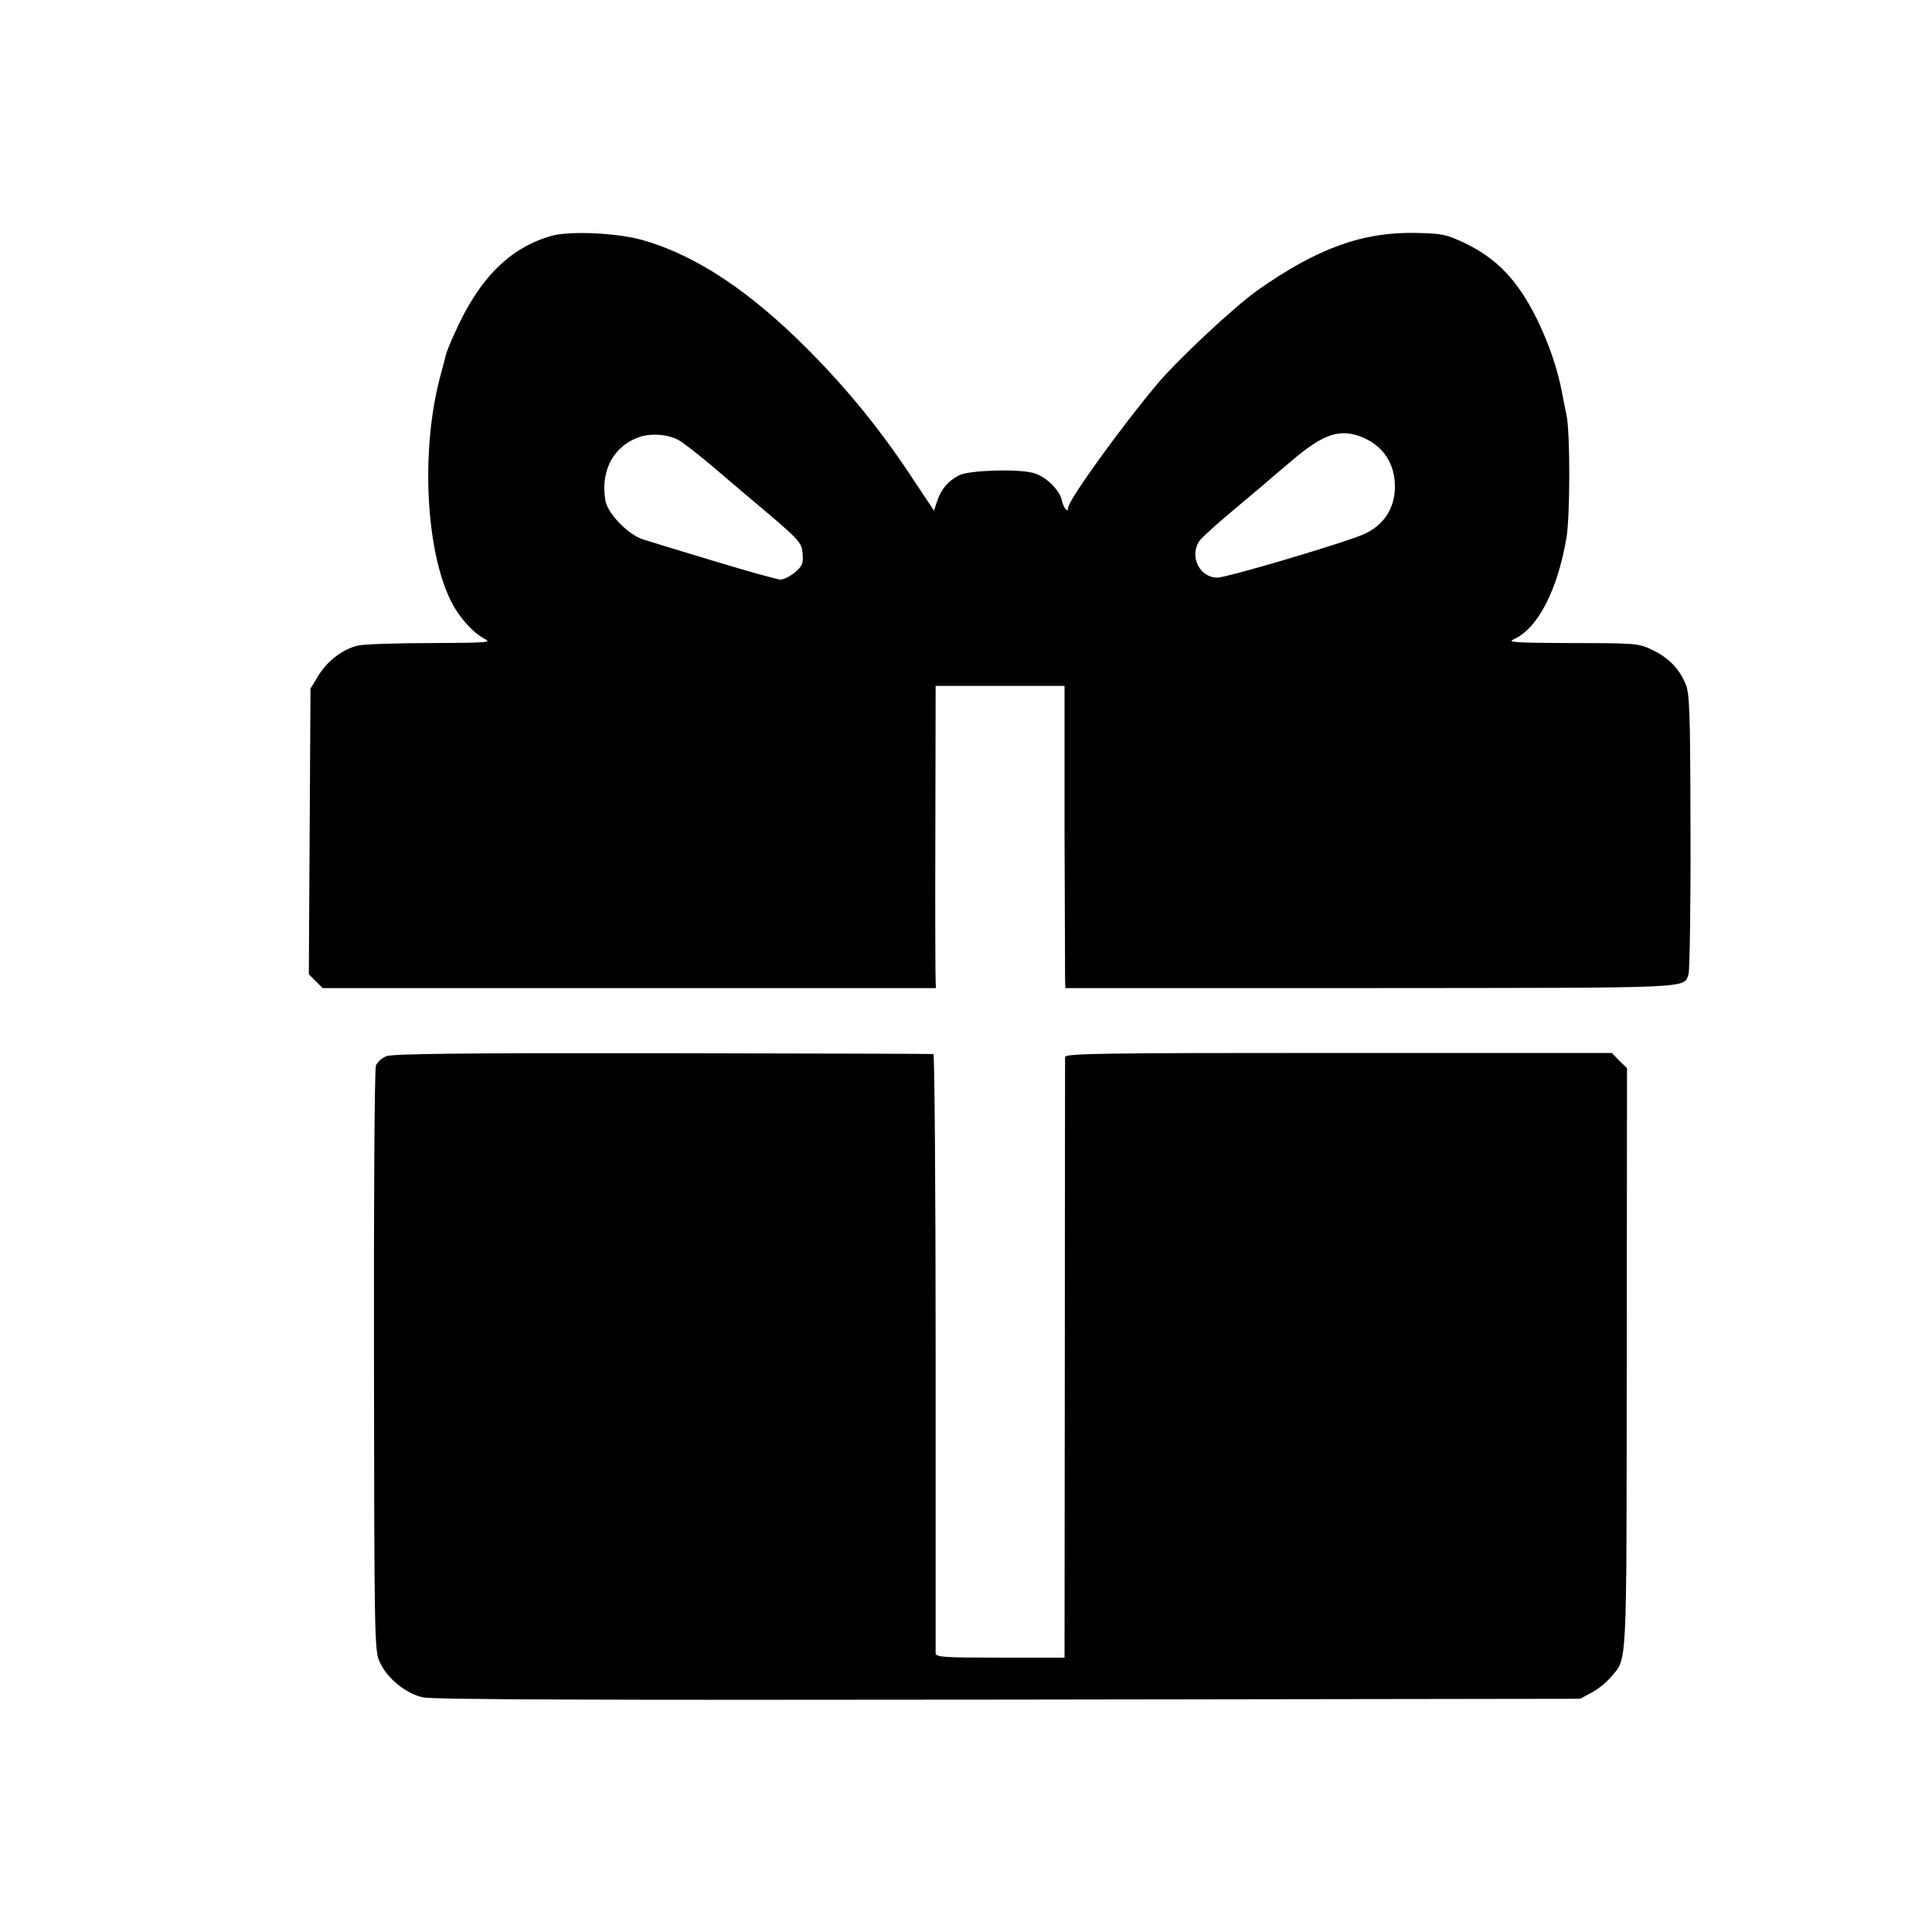
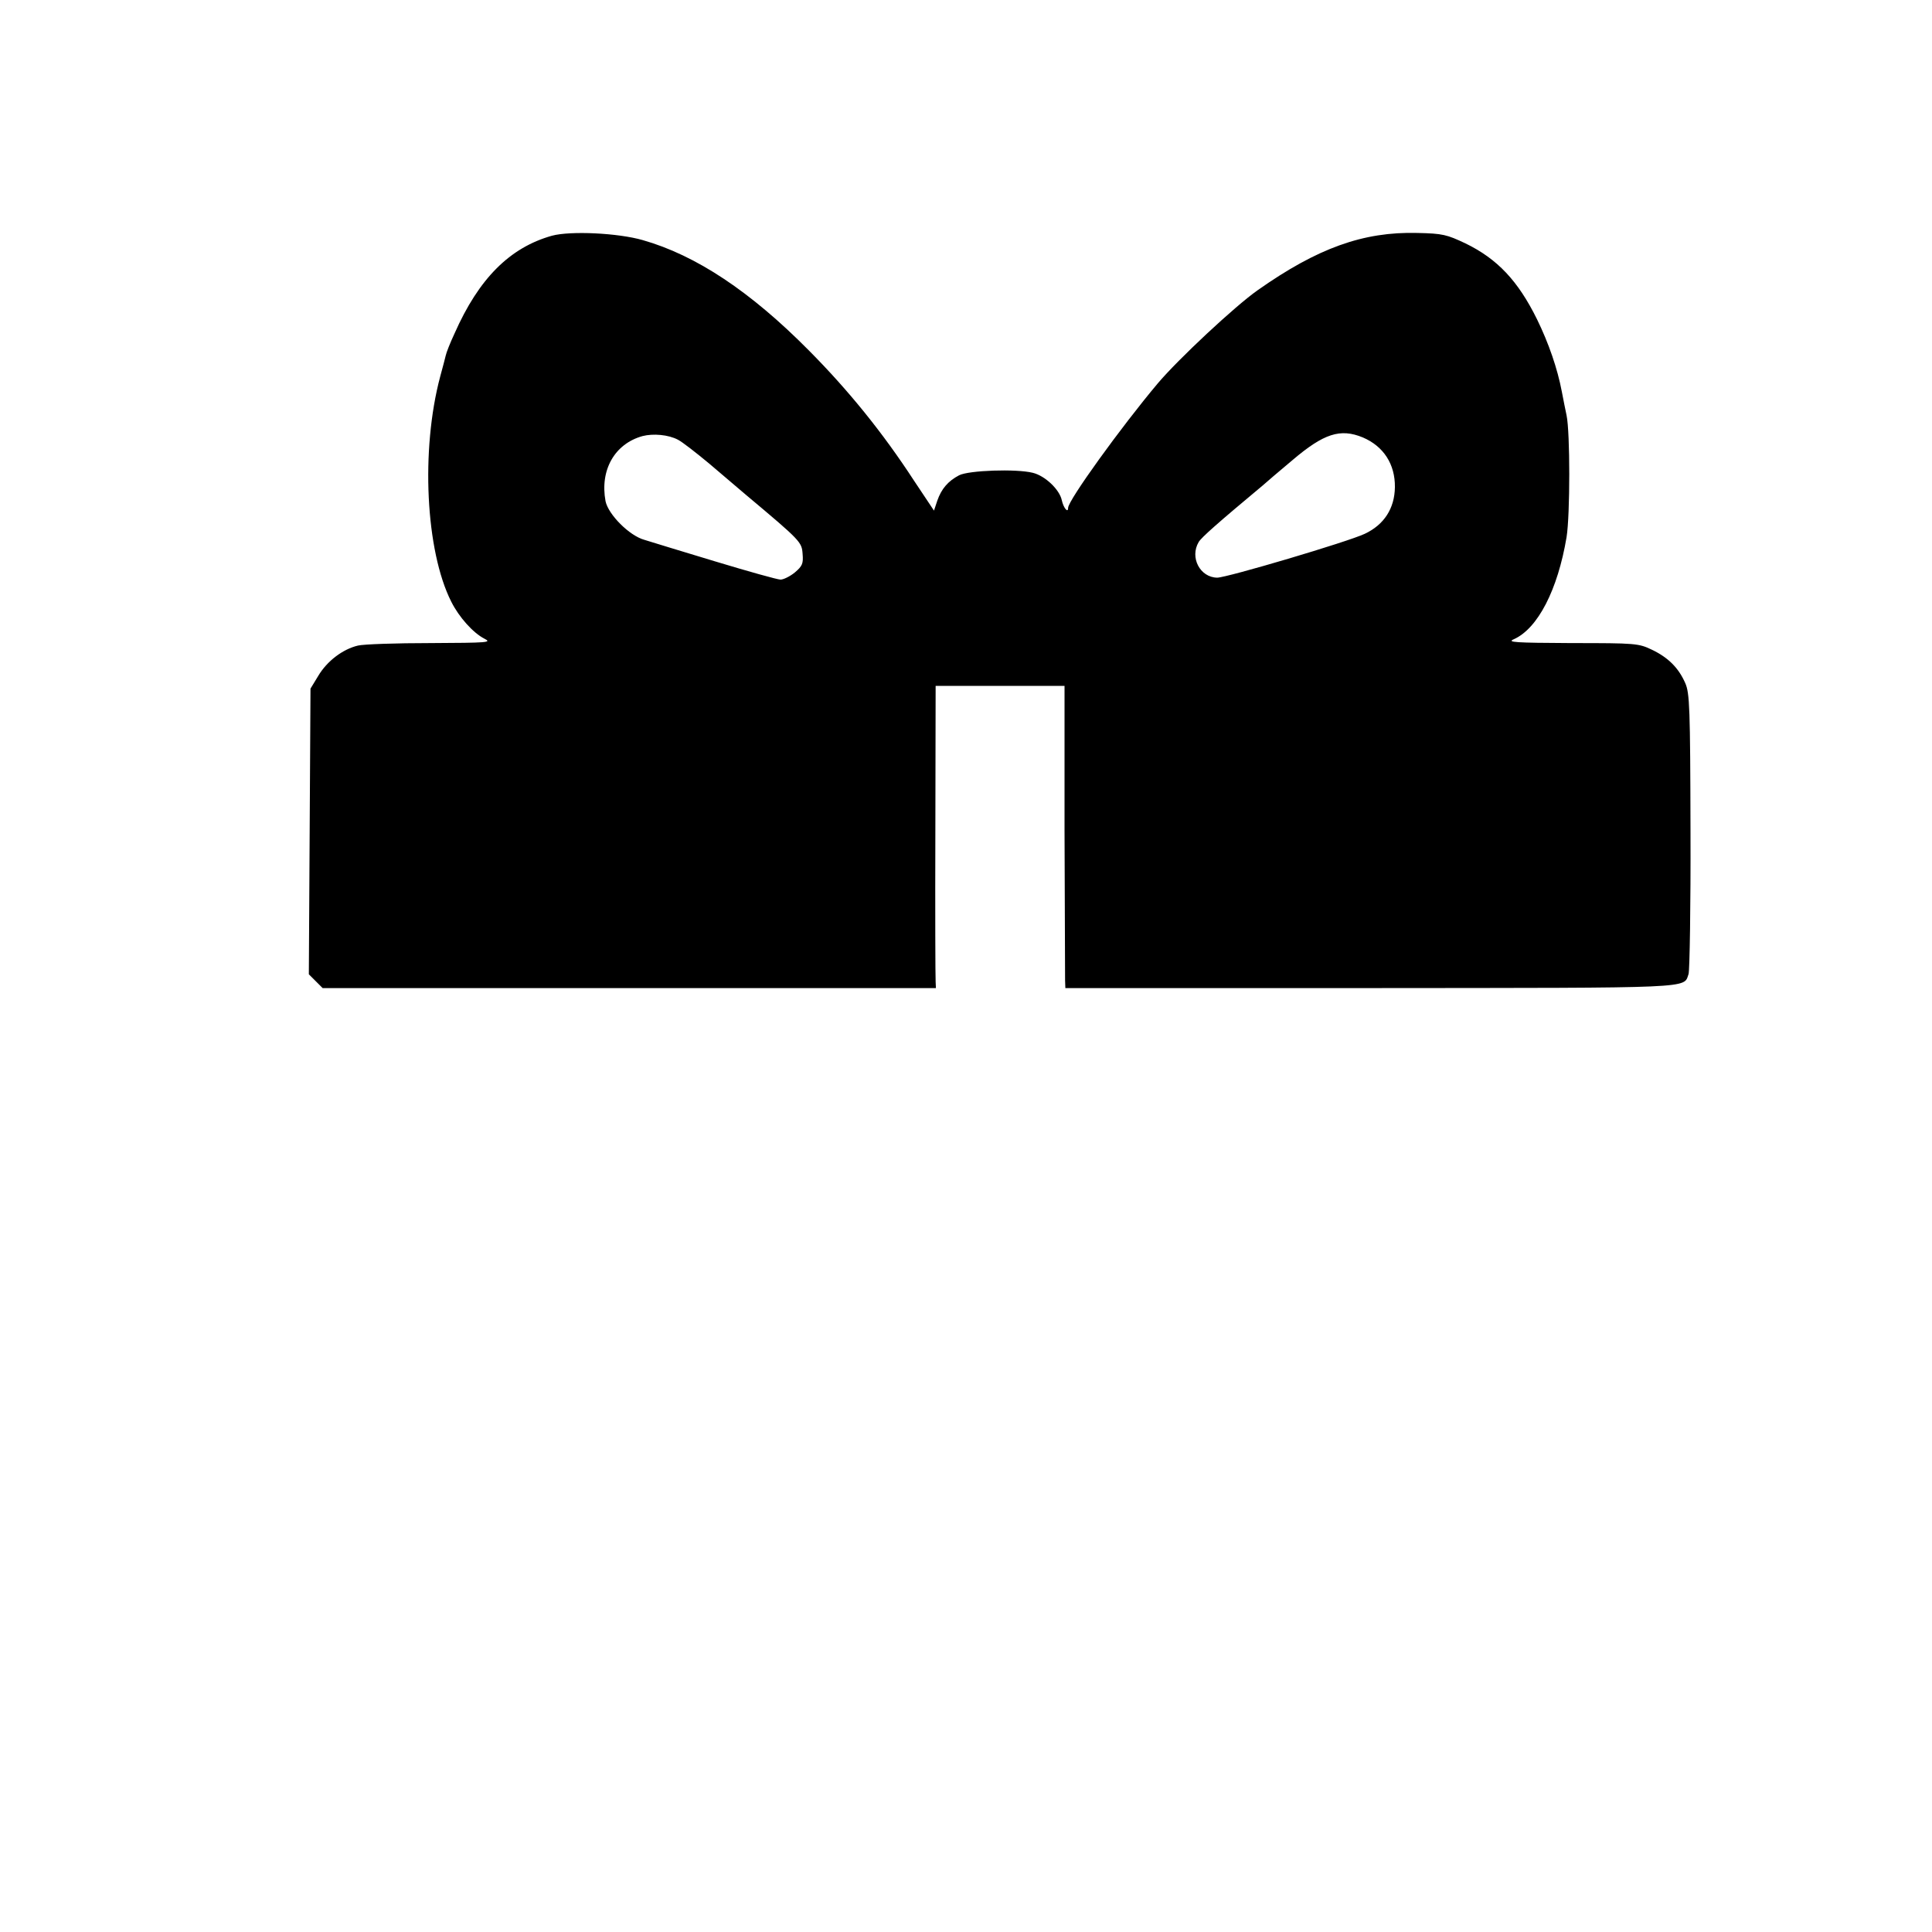
<svg xmlns="http://www.w3.org/2000/svg" version="1.0" width="700pt" height="700pt" viewBox="0 0 700 700" preserveAspectRatio="xMidYMid meet">
  <g transform="translate(0,700) scale(0.1,-0.1)" fill="#000000" stroke="none">
    <path d="M2000 6146 c-153 -43 -265 -155 -353 -354 -16 -34 -30 -70 -32 -80 -2 -9 -11 -43 -20 -76 -71 -266 -53 -632 40 -816 28 -56 79 -113 120 -134 28 -14 15 -15 -195 -16 -124 0 -242 -4 -263 -9 -55 -13 -112 -56 -144 -110 l-28 -46 -3 -518 -3 -517 25 -25 25 -25 1111 0 1111 0 -1 23 c-1 12 -2 258 -1 547 l1 525 233 0 234 0 0 -520 c1 -286 2 -532 2 -547 l1 -28 1108 0 c1187 1 1131 -2 1150 51 4 13 8 247 7 519 -1 446 -3 499 -19 535 -24 55 -62 93 -121 121 -48 23 -59 24 -290 24 -209 1 -236 3 -210 14 87 39 159 179 191 370 13 82 13 379 0 441 -4 17 -11 55 -17 85 -16 85 -48 177 -90 263 -69 140 -144 219 -259 275 -68 32 -82 36 -175 38 -196 5 -362 -55 -579 -208 -81 -57 -287 -249 -362 -338 -132 -157 -324 -423 -324 -450 0 -21 -17 0 -23 28 -8 38 -60 88 -105 99 -60 15 -232 9 -267 -9 -40 -21 -64 -49 -79 -92 l-12 -36 -72 108 c-114 175 -238 328 -382 473 -211 213 -408 344 -601 399 -90 26 -262 34 -329 16z m456 -739 c16 -8 67 -48 114 -87 47 -40 107 -91 134 -114 198 -166 201 -170 204 -213 3 -35 -1 -44 -28 -67 -17 -14 -41 -26 -52 -26 -11 0 -118 30 -237 66 -119 36 -234 71 -256 78 -55 15 -131 92 -141 140 -21 113 33 208 134 236 39 10 94 5 128 -13z m2482 8 c75 -32 117 -97 116 -180 -1 -77 -39 -136 -109 -169 -61 -29 -500 -159 -535 -159 -62 1 -100 73 -67 129 10 17 69 69 232 205 11 10 59 51 108 92 113 96 173 116 255 82z" />
-     <path d="M1399 3173 c-16 -7 -33 -22 -37 -34 -5 -11 -8 -492 -7 -1067 1 -983 2 -1050 19 -1090 26 -61 95 -118 159 -132 37 -8 633 -10 2122 -8 l2070 3 41 22 c23 12 54 37 69 55 62 73 58 5 59 1155 l1 1053 -28 27 -27 28 -990 0 c-875 0 -990 -2 -991 -15 0 -8 -1 -501 -1 -1095 l-1 -1081 -234 0 c-203 0 -233 2 -233 16 0 8 0 500 0 1093 0 592 -4 1078 -8 1078 -4 1 -445 2 -981 3 -743 1 -980 -2 -1002 -11z" />
  </g>
</svg>